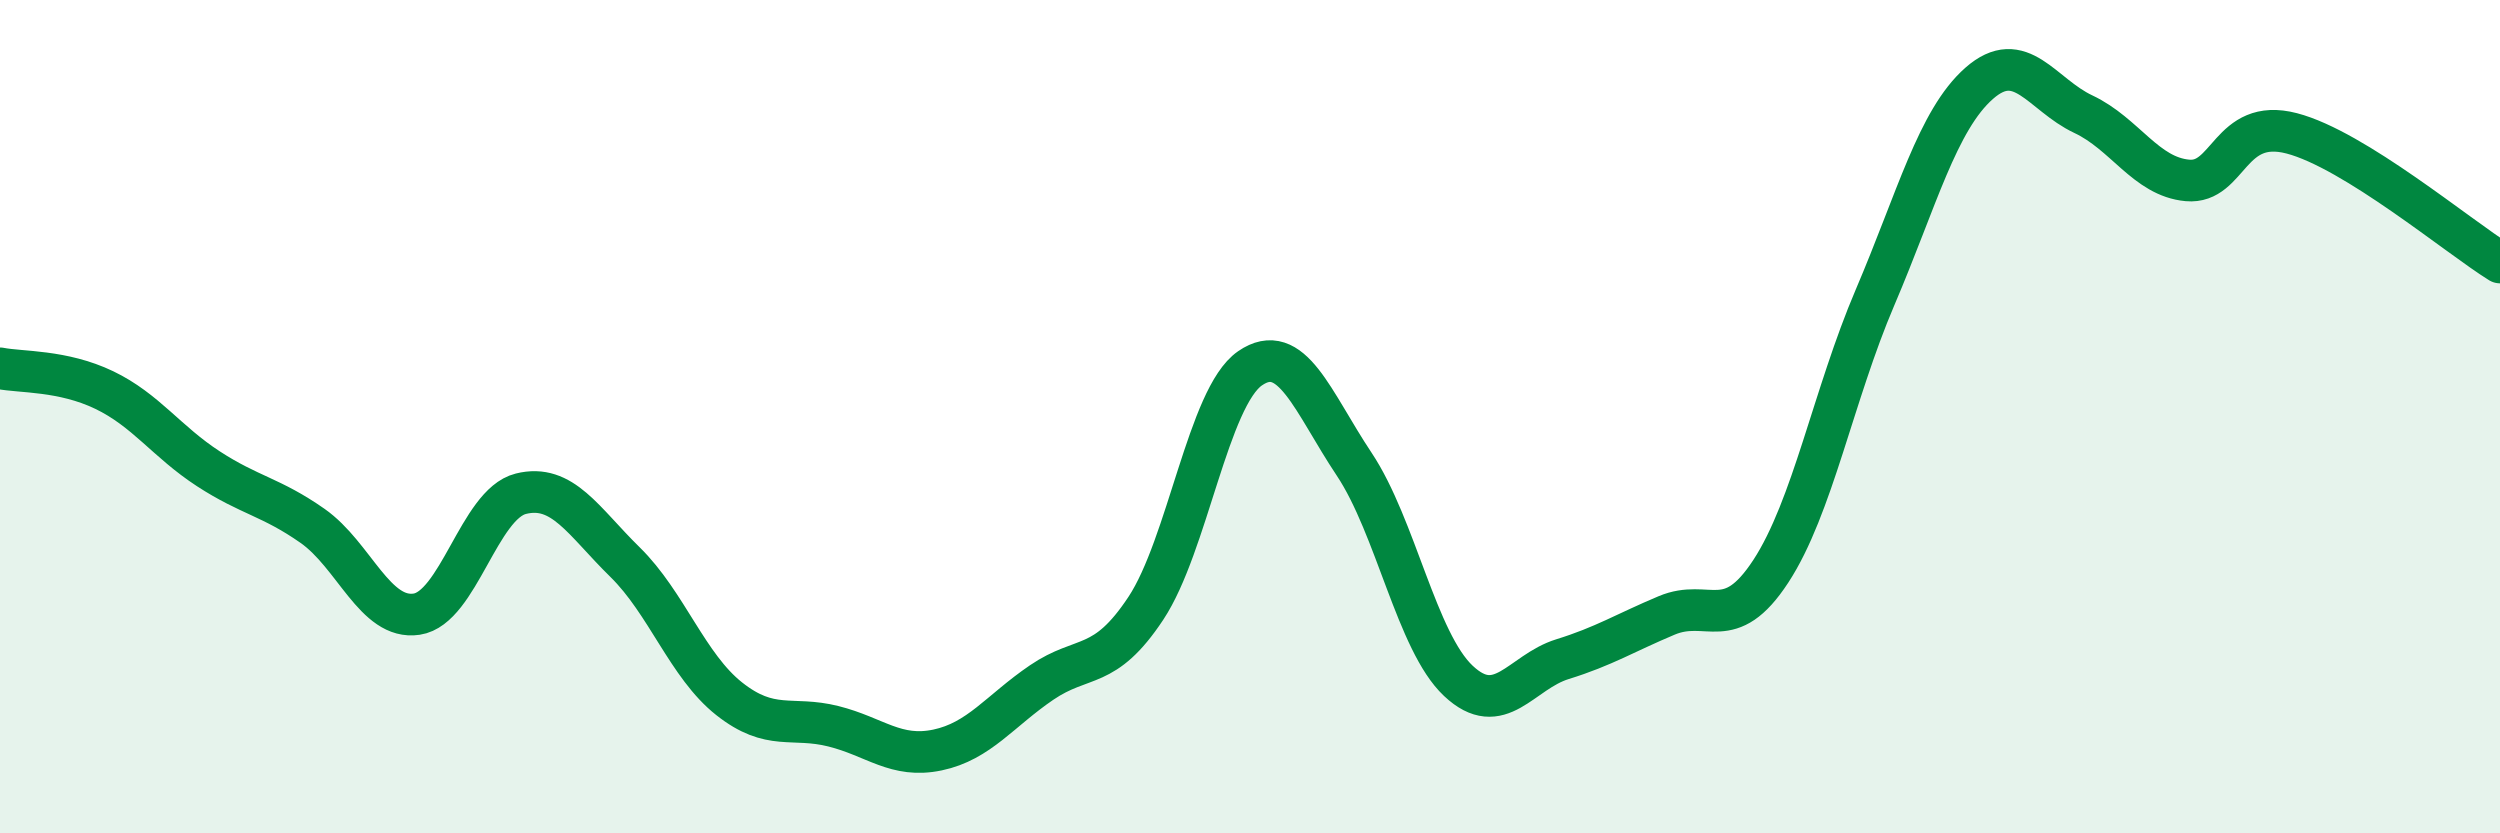
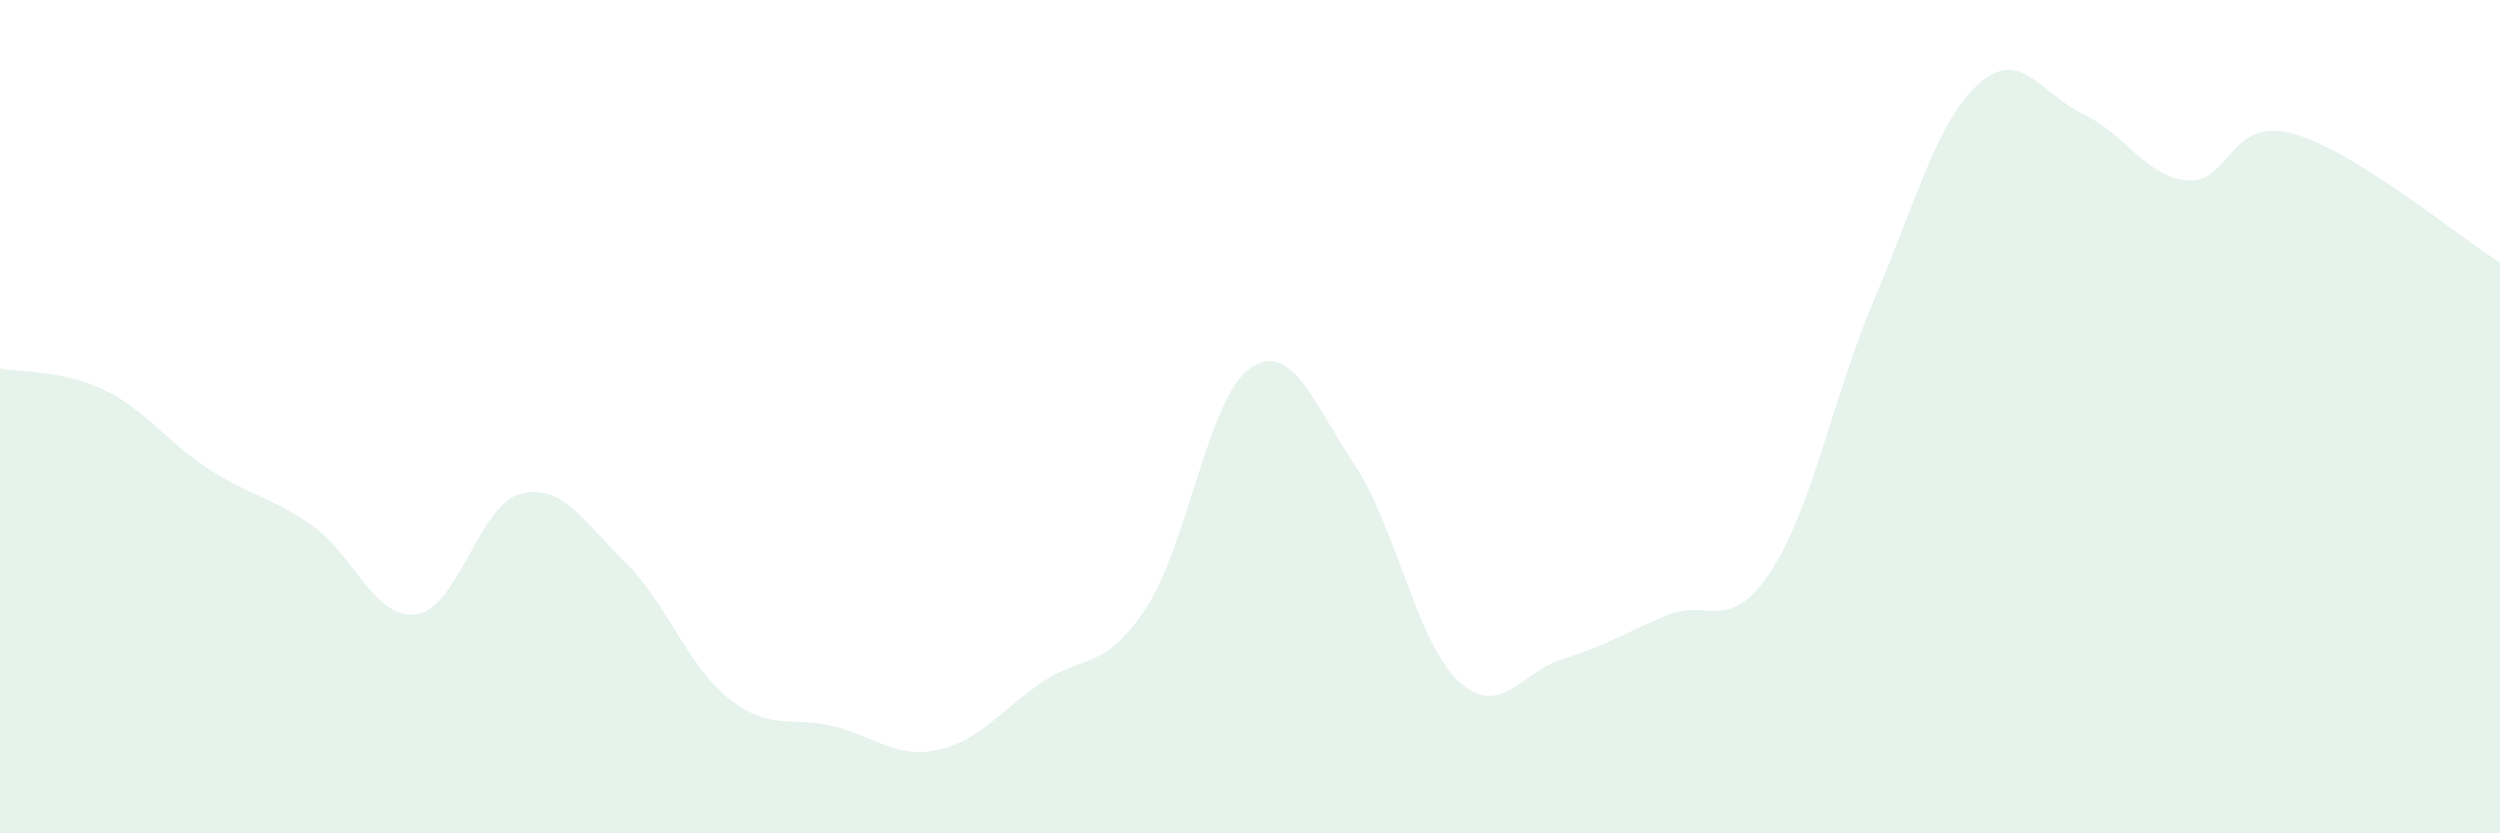
<svg xmlns="http://www.w3.org/2000/svg" width="60" height="20" viewBox="0 0 60 20">
  <path d="M 0,8.84 C 0.5,8.94 1.5,8.88 2.5,9.36 C 3.5,9.84 4,10.6 5,11.25 C 6,11.9 6.5,11.92 7.5,12.62 C 8.5,13.32 9,14.89 10,14.74 C 11,14.59 11.5,12.1 12.5,11.85 C 13.5,11.6 14,12.51 15,13.49 C 16,14.47 16.5,15.98 17.5,16.77 C 18.5,17.56 19,17.18 20,17.43 C 21,17.68 21.5,18.21 22.5,18 C 23.5,17.79 24,17.06 25,16.38 C 26,15.7 26.5,16.11 27.5,14.6 C 28.5,13.09 29,9.53 30,8.84 C 31,8.15 31.5,9.64 32.5,11.14 C 33.5,12.64 34,15.4 35,16.34 C 36,17.28 36.5,16.13 37.5,15.82 C 38.5,15.51 39,15.19 40,14.77 C 41,14.35 41.5,15.24 42.5,13.71 C 43.5,12.18 44,9.48 45,7.14 C 46,4.8 46.5,2.88 47.5,2 C 48.5,1.12 49,2.27 50,2.74 C 51,3.21 51.5,4.24 52.5,4.33 C 53.5,4.42 53.5,2.81 55,3.2 C 56.5,3.59 59,5.68 60,6.3L60 20L0 20Z" fill="#008740" opacity="0.1" stroke-linecap="round" stroke-linejoin="round" />
-   <path d="M 0,8.84 C 0.5,8.94 1.5,8.88 2.5,9.36 C 3.5,9.84 4,10.6 5,11.25 C 6,11.9 6.5,11.92 7.5,12.62 C 8.5,13.32 9,14.89 10,14.74 C 11,14.59 11.5,12.1 12.5,11.85 C 13.5,11.6 14,12.51 15,13.49 C 16,14.47 16.5,15.98 17.5,16.77 C 18.5,17.56 19,17.18 20,17.43 C 21,17.68 21.5,18.21 22.5,18 C 23.5,17.79 24,17.06 25,16.38 C 26,15.7 26.5,16.11 27.5,14.6 C 28.5,13.09 29,9.53 30,8.84 C 31,8.15 31.5,9.64 32.5,11.14 C 33.5,12.64 34,15.4 35,16.34 C 36,17.28 36.5,16.13 37.5,15.82 C 38.5,15.51 39,15.19 40,14.77 C 41,14.35 41.5,15.24 42.5,13.71 C 43.5,12.18 44,9.48 45,7.14 C 46,4.8 46.5,2.88 47.5,2 C 48.5,1.12 49,2.27 50,2.74 C 51,3.21 51.5,4.24 52.5,4.33 C 53.5,4.42 53.5,2.81 55,3.2 C 56.5,3.59 59,5.68 60,6.3" stroke="#008740" stroke-width="1" fill="none" stroke-linecap="round" stroke-linejoin="round" />
</svg>